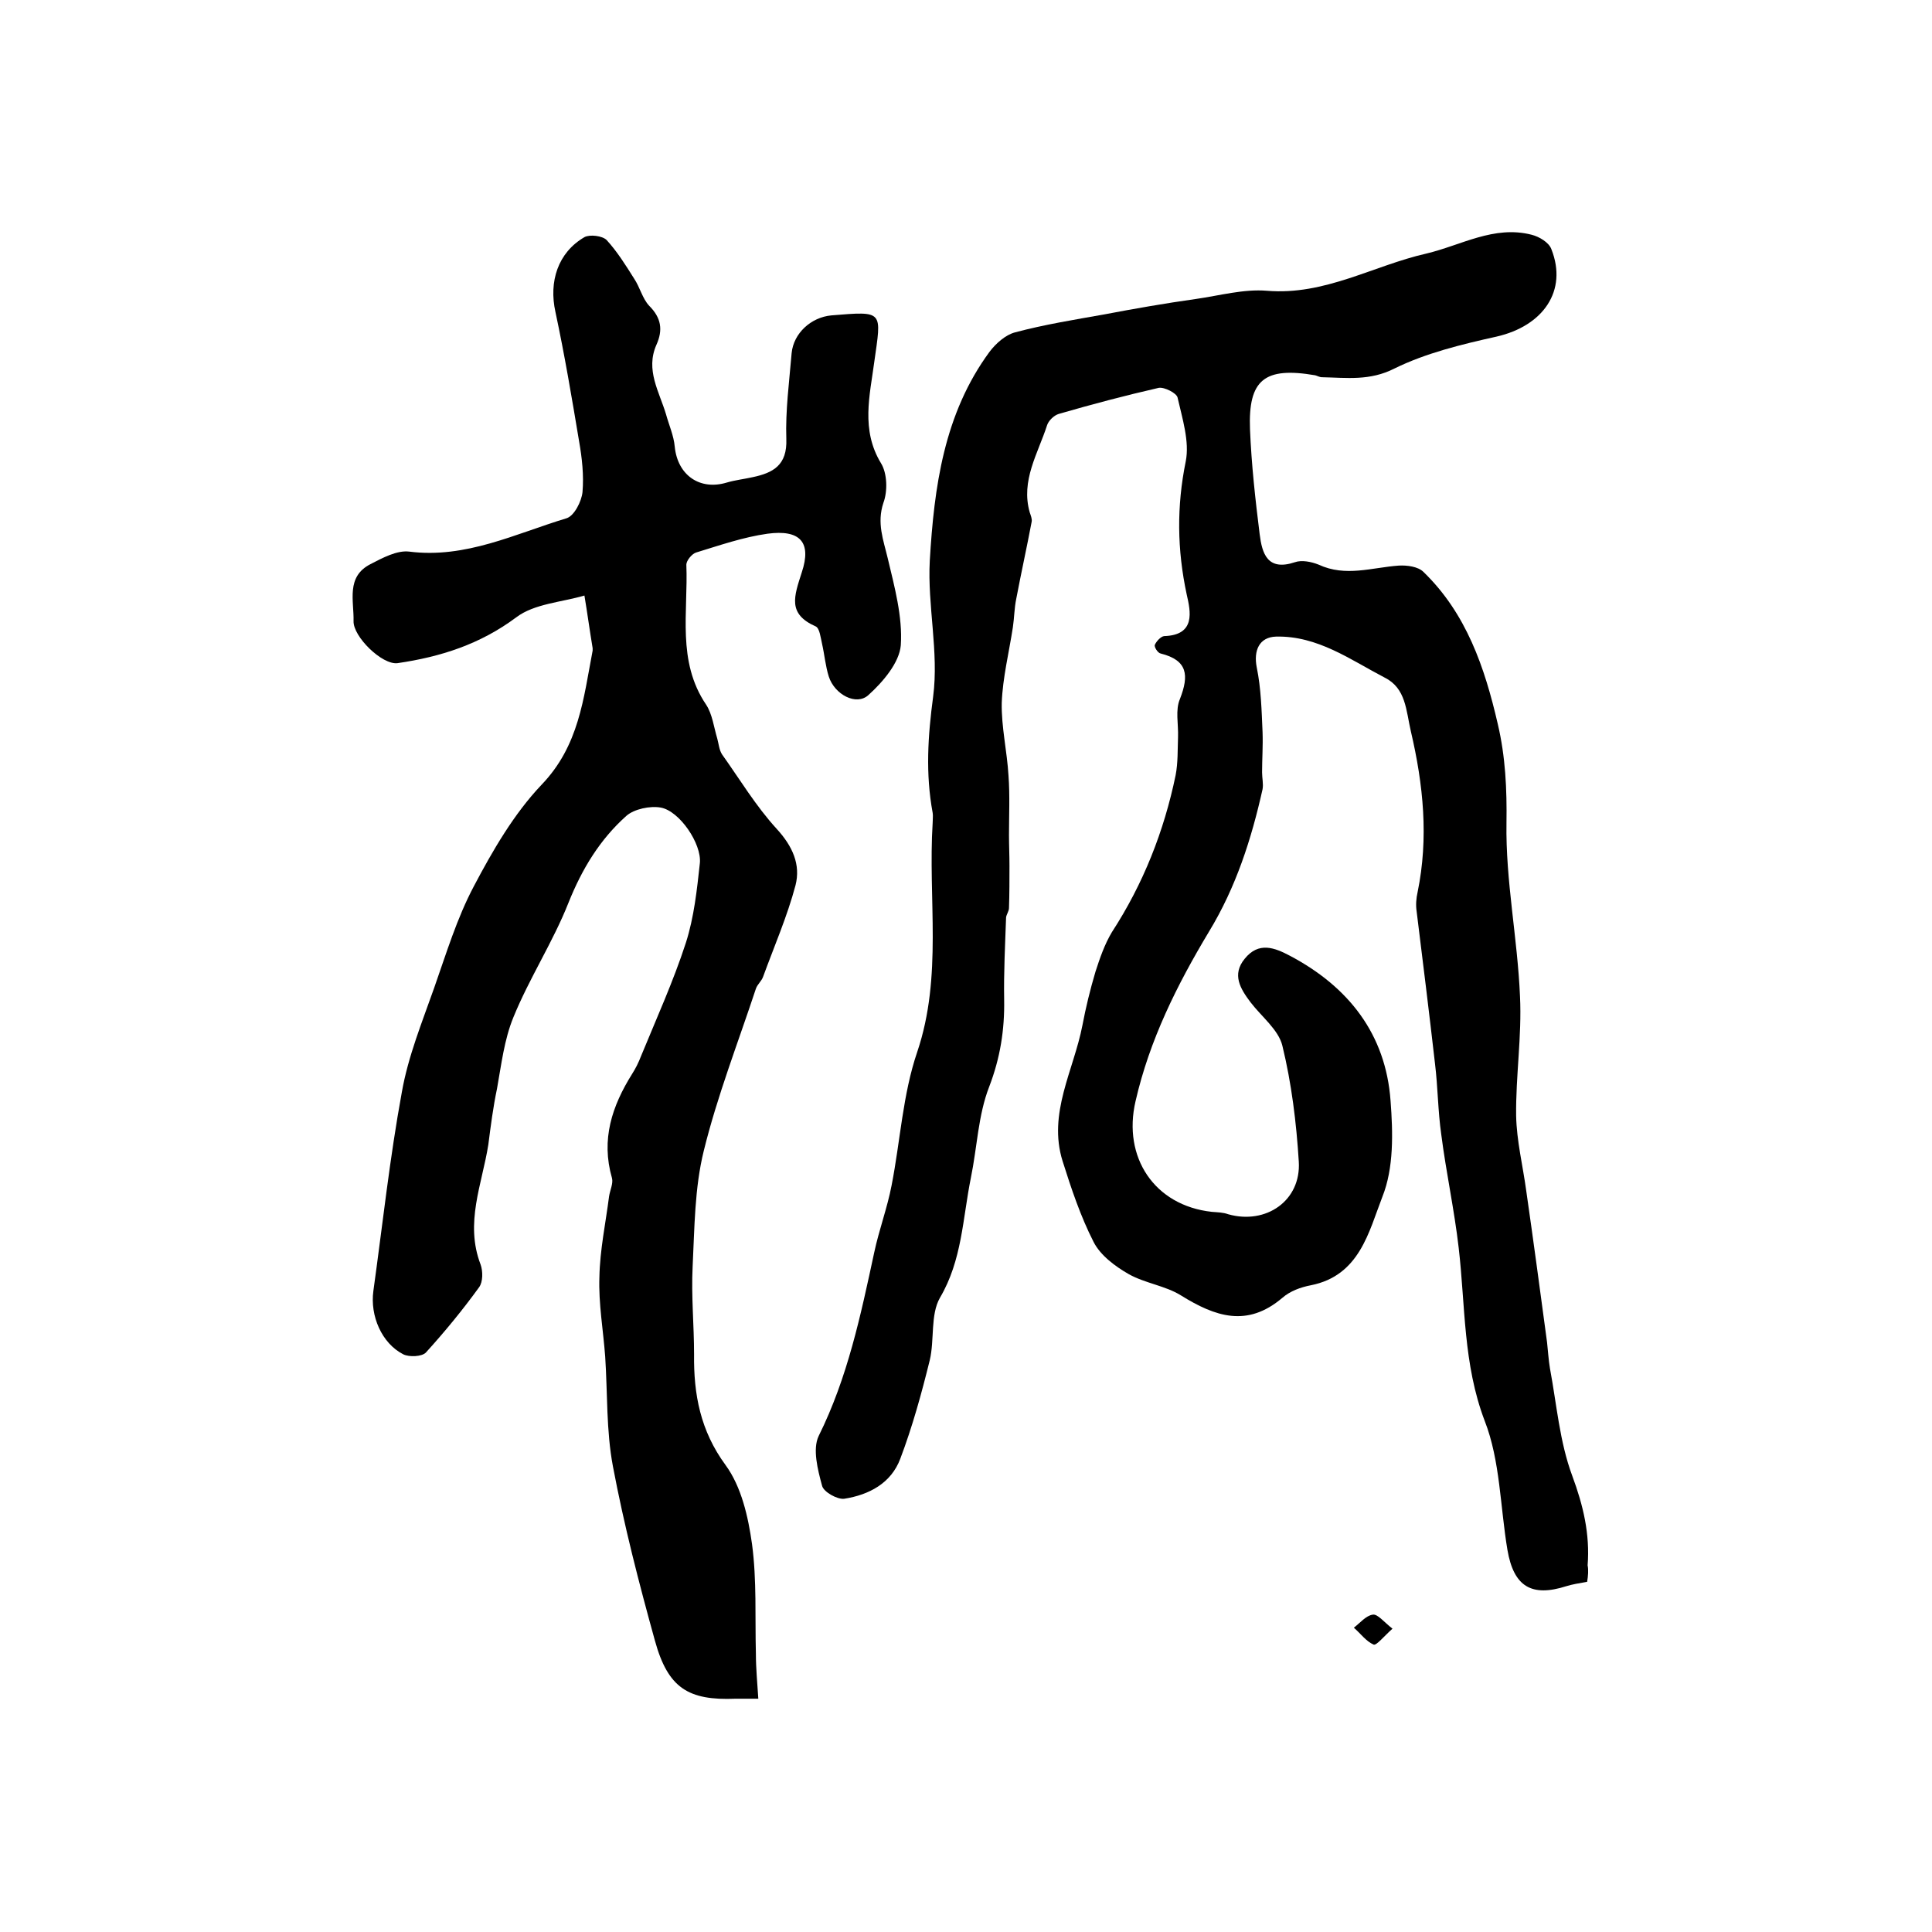
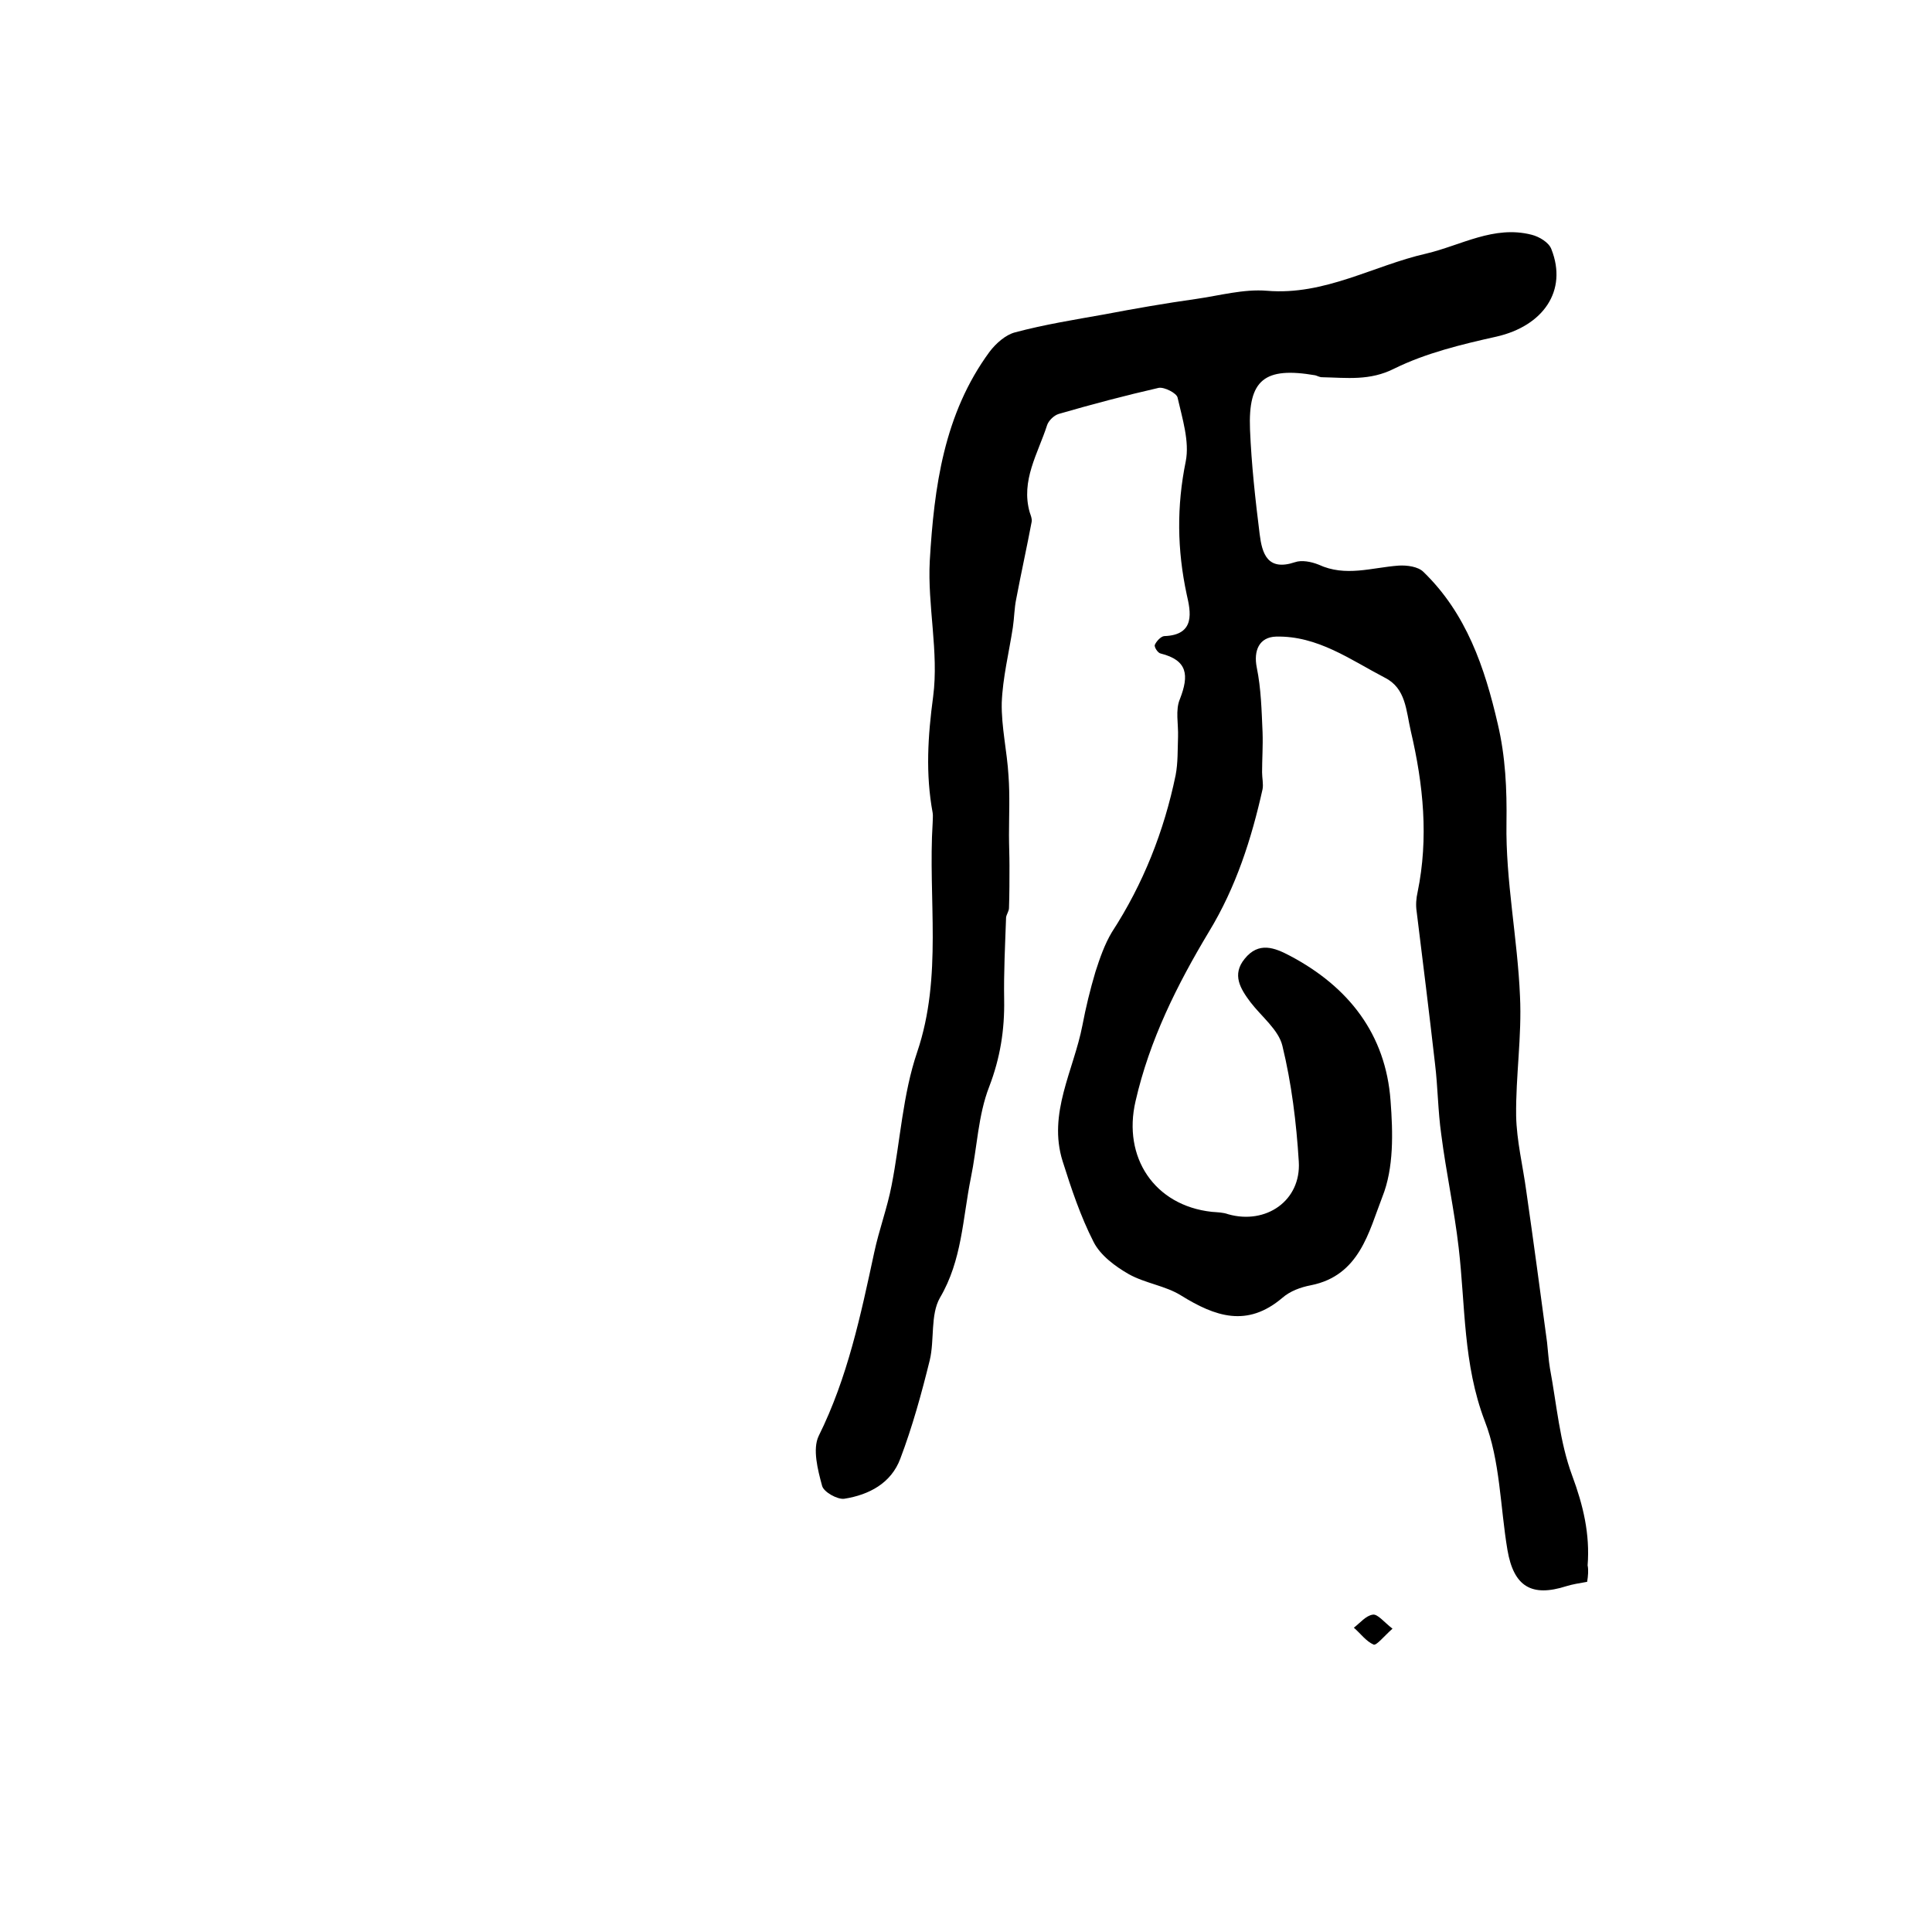
<svg xmlns="http://www.w3.org/2000/svg" version="1.1" id="图层_1" x="0px" y="0px" viewBox="0 0 400 400" style="enable-background:new 0 0 400 400;" xml:space="preserve">
  <style type="text/css">
	.st0{fill:#FFFFFF;}
</style>
  <g>
    <path d="M328.6,327.5c-1.7,0.3-3,0.5-4.3,0.9c-7.2,2.3-10.9,0.1-12.2-7.5c-1.5-8.9-1.5-18.5-4.7-26.7c-4.5-11.8-4-23.9-5.4-35.9   c-0.9-7.8-2.6-15.6-3.6-23.4c-0.7-4.9-0.7-9.8-1.3-14.7c-1.2-10.5-2.5-21-3.8-31.5c-0.2-1.3-0.1-2.7,0.2-4   c2.3-11.2,1.2-22.2-1.4-33.3c-1-4.3-1-8.9-5.4-11.1c-7.1-3.7-13.9-8.7-22.5-8.5c-3.5,0.1-4.7,2.9-4,6.4c0.9,4.4,1,8.9,1.2,13.4   c0.1,2.8-0.1,5.6-0.1,8.3c0,1.2,0.3,2.4,0.1,3.5c-2.3,10.3-5.5,20.3-11.1,29.5c-6.6,11-12.3,22.4-15.2,35.1   c-2.7,11.6,3.9,21.6,15.8,22.9c1.2,0.1,2.3,0.1,3.4,0.5c7.8,2.2,15.1-2.8,14.6-10.9c-0.5-8.1-1.5-16.2-3.4-24c-0.8-3.3-4.3-6-6.6-9   c-2.1-2.8-3.9-5.7-1.2-9c2.9-3.6,6.2-2.3,9.4-0.6c12.1,6.4,19.8,16.2,20.8,30c0.5,6.6,0.7,13.9-1.7,19.9   c-2.8,7.2-4.7,16.3-14.8,18.3c-2.1,0.4-4.3,1.2-5.9,2.6c-7.3,6.2-13.9,3.9-21-0.5c-3.2-2-7.4-2.5-10.8-4.4   c-2.8-1.6-5.9-3.9-7.3-6.7c-2.7-5.3-4.6-11-6.4-16.7c-3.1-9.9,2.3-18.8,4.1-28.1c0.7-3.7,1.6-7.4,2.7-11.1c0.9-2.8,1.9-5.7,3.4-8.2   c6.5-10,10.8-20.9,13.2-32.5c0.5-2.6,0.4-5.3,0.5-7.9c0.1-2.7-0.6-5.6,0.4-7.9c1.9-4.9,1.6-8-4-9.4c-0.6-0.1-1.4-1.4-1.2-1.8   c0.3-0.7,1.2-1.7,1.9-1.8c6.6-0.2,5.5-5.1,4.7-8.6c-2-9.3-2.1-18.3-0.2-27.6c0.8-4.1-0.7-8.8-1.7-13.2c-0.2-0.9-2.7-2.2-3.9-2   c-7,1.6-13.8,3.4-20.7,5.4c-1,0.3-2.1,1.4-2.4,2.3c-1.9,5.9-5.5,11.5-3.6,18.1c0.2,0.6,0.5,1.3,0.4,1.9c-1,5.3-2.2,10.7-3.2,16   c-0.4,1.9-0.4,3.9-0.7,5.9c-0.8,5.2-2.1,10.4-2.3,15.6c-0.1,5,1.1,10,1.4,15.1c0.3,4.1,0.1,8.2,0.1,12.3c0,2.1,0.1,4.2,0.1,6.3   c0,2.9,0,5.9-0.1,8.8c0,0.6-0.5,1.3-0.6,1.9c-0.2,5.7-0.5,11.4-0.4,17.1c0.1,6.2-0.8,12-3.1,18c-2.3,5.9-2.5,12.6-3.8,18.9   c-1.7,8.4-1.8,17-6.4,24.8c-2,3.5-1.1,8.7-2.1,12.9c-1.7,6.9-3.6,13.8-6.1,20.4c-1.9,5.1-6.5,7.5-11.6,8.3   c-1.4,0.2-4.3-1.4-4.6-2.7c-0.9-3.3-2-7.6-0.7-10.3c6-12.1,8.7-25,11.5-38c1-4.7,2.7-9.2,3.6-13.9c1.8-9.2,2.3-18.8,5.3-27.6   c5.3-15.7,2.2-31.7,3.2-47.5c0-0.7,0.1-1.4,0-2c-1.5-8.1-1-15.9,0.1-24.1c1.2-9.2-1.2-18.8-0.7-28.1c0.9-15.2,2.9-30.4,12.4-43.3   c1.3-1.7,3.3-3.5,5.3-4c6-1.6,12.2-2.6,18.4-3.7c6.3-1.2,12.6-2.3,19-3.2c4.9-0.7,9.9-2.1,14.7-1.7c12,1,22-5.2,33-7.7   c7.2-1.7,14-5.9,21.8-3.9c1.6,0.4,3.6,1.6,4.1,3c3.4,8.6-1.7,15.9-11.4,18.1c-7.2,1.6-14.6,3.4-21.1,6.6c-5.1,2.6-9.9,1.9-15,1.8   c-0.5,0-1-0.3-1.4-0.4c-10.5-1.8-13.9,0.9-13.5,11.2c0.3,7.3,1.1,14.5,2,21.7c0.5,4,1.6,7.7,7.3,5.8c1.4-0.5,3.4-0.1,4.9,0.5   c5.6,2.6,11,0.6,16.6,0.2c1.7-0.1,4,0.2,5.1,1.3c8.9,8.6,12.7,19.8,15.4,31.5c1.6,6.8,1.9,13.5,1.8,20.5   c-0.2,11.9,2.3,23.9,2.8,35.9c0.4,8.2-0.9,16.5-0.8,24.7c0.1,5.2,1.4,10.4,2.1,15.6c1.5,10.4,2.9,20.9,4.3,31.3   c0.2,1.8,0.3,3.6,0.6,5.4c1.4,7.5,2,15.2,4.6,22.2c2.3,6.2,3.7,12.1,3.2,18.6C328.9,325,328.8,326.3,328.6,327.5z" />
-     <path d="M157,351.7c-2.4,0-3.6,0-4.7,0c-9.8,0.4-14-2.2-16.7-12c-3.3-11.9-6.4-23.9-8.7-36.1c-1.4-7.4-1.1-15.1-1.6-22.7   c-0.4-5.5-1.4-11-1.2-16.5c0.1-5.6,1.3-11.2,2-16.7c0.2-1.3,0.9-2.7,0.6-3.8c-2.3-8,0-14.9,4.2-21.6c0.7-1.1,1.3-2.3,1.8-3.6   c3.2-7.8,6.7-15.5,9.3-23.5c1.7-5.3,2.3-11,2.9-16.5c0.4-4-4.2-10.8-8.1-11.5c-2.2-0.4-5.5,0.3-7.1,1.7c-5.5,4.9-9.2,11-12,18   c-3.2,8.1-8.1,15.6-11.4,23.7c-1.9,4.6-2.5,9.8-3.4,14.8c-0.8,3.8-1.3,7.7-1.8,11.6c-1.3,8.2-4.9,16.2-1.6,24.8   c0.5,1.4,0.5,3.6-0.3,4.7c-3.4,4.7-7.1,9.2-11,13.5c-0.8,0.9-3.5,1-4.7,0.4c-4.5-2.3-6.9-8-6.2-13.1c1.9-13.7,3.4-27.6,5.9-41.2   c1.3-7.4,4.2-14.5,6.7-21.6c2.5-7.1,4.7-14.4,8.2-21c3.9-7.4,8.3-15,14-21c7.8-8.1,8.7-17.9,10.6-27.8c0-0.2,0-0.3,0-0.5   c-0.6-3.6-1.1-7.3-1.7-10.9c-4.8,1.4-10.4,1.7-14.1,4.5c-7.5,5.6-15.7,8.2-24.6,9.5c-3.2,0.4-9.2-5.5-9.1-8.7   c0.1-4.2-1.6-9.2,3.5-11.8c2.5-1.3,5.5-2.9,8-2.6c11.7,1.5,22-3.7,32.6-6.9c1.6-0.5,3.1-3.5,3.3-5.4c0.3-3.5-0.1-7.1-0.7-10.5   c-1.5-9-3-17.9-4.9-26.8c-1.4-6.3,0.5-12.3,6-15.5c1.1-0.6,3.7-0.3,4.6,0.6c2.2,2.4,4,5.3,5.7,8c1.2,1.8,1.7,4.1,3.1,5.6   c2.5,2.5,2.9,5,1.5,8.1c-2.3,5.2,0.6,9.7,2,14.4c0.6,2.2,1.6,4.4,1.8,6.7c0.6,5.9,5.2,9.1,10.8,7.4c1.7-0.5,3.5-0.7,5.3-1.1   c4.3-0.9,7.2-2.5,7-7.9c-0.2-5.9,0.6-11.8,1.1-17.8c0.4-4.1,4-7.4,8.2-7.8c11-0.9,10.4-1,8.9,9.7c-0.9,6.8-2.8,14,1.4,20.9   c1.3,2.1,1.4,5.8,0.5,8.2c-1.4,4.2,0,7.7,0.9,11.5c1.4,5.9,3.1,12.1,2.7,18c-0.3,3.6-3.7,7.6-6.7,10.3c-2.5,2.3-7-0.1-8.2-3.8   c-0.7-2.2-0.9-4.6-1.4-6.8c-0.3-1.3-0.5-3.2-1.3-3.6c-5.9-2.6-4.5-6.2-2.9-11.2c2.1-6.3-0.4-8.9-7.1-8c-5,0.7-9.9,2.4-14.8,3.9   c-0.9,0.3-2,1.7-2,2.5c0.4,9.8-2,20,4.1,29c1.3,2,1.6,4.7,2.3,7c0.3,1.1,0.4,2.4,1,3.3c3.7,5.2,7,10.7,11.3,15.4   c3.3,3.6,5,7.4,3.9,11.7c-1.7,6.4-4.4,12.6-6.7,18.9c-0.3,0.9-1.2,1.6-1.5,2.5c-3.7,11.2-8,22.2-10.8,33.6   c-1.9,7.7-1.9,15.9-2.3,24c-0.3,6,0.3,12.1,0.3,18.1c-0.1,8.3,1.3,15.8,6.5,22.9c3.3,4.5,4.7,10.7,5.5,16.4   c1,7.5,0.6,15.1,0.8,22.7C156.5,345.5,156.8,348.4,157,351.7z" />
    <path d="M288.3,337.2c-1.8,1.6-3.3,3.5-3.9,3.3c-1.6-0.7-2.7-2.3-4.1-3.5c1.3-1,2.5-2.5,3.9-2.7   C285.2,334.1,286.5,335.8,288.3,337.2z" />
  </g>
</svg>